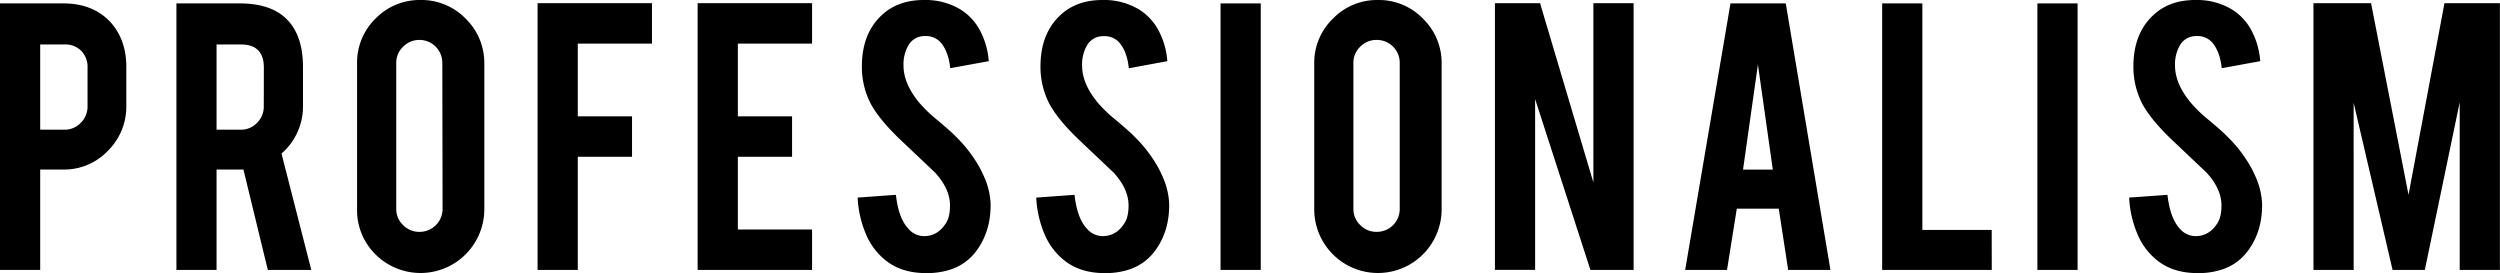
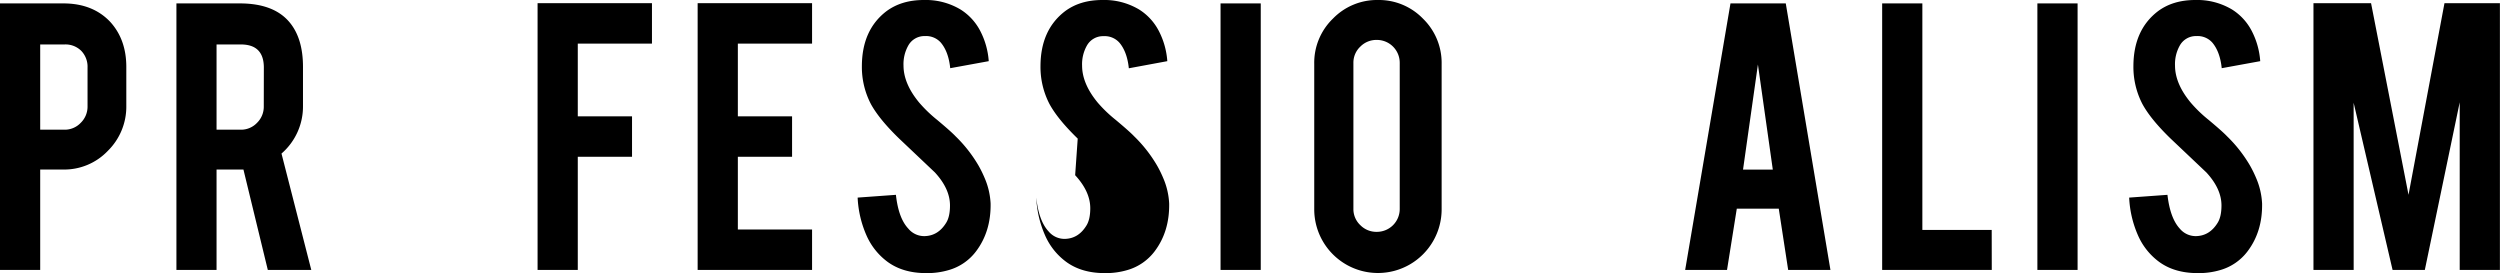
<svg xmlns="http://www.w3.org/2000/svg" viewBox="0 0 1085.19 118.55">
  <g id="レイヤー_2" data-name="レイヤー 2">
    <g id="txt">
      <path d="M27.51,1.48q12.75,0,20.32,8,7,7.66,7,19.57V45.89a26.91,26.91,0,0,1-8,19.57,26.12,26.12,0,0,1-19.35,8.13H17.45v43.58H0V1.48ZM38,29.36a9.93,9.93,0,0,0-2.73-7.29A9.68,9.68,0,0,0,28,19.3H17.45v37H28a9.53,9.53,0,0,0,7.06-3A9.77,9.77,0,0,0,38,46.26Z" />
      <path d="M104.1,1.48q14.58,0,21.42,8,6,7,6,19.57V45.89a27,27,0,0,1-9.33,20.77l12.93,50.51H116.25L105.67,73.59H94v43.58H76.58V1.48Zm10.43,27.88q0-10.07-10-10.06H94v37h10.53a9.53,9.53,0,0,0,7.06-3,9.77,9.77,0,0,0,2.91-7.11Z" />
-       <path d="M182.53,0a26.67,26.67,0,0,1,19.62,8.12,26.8,26.8,0,0,1,8.08,19.58V90.85A27.69,27.69,0,0,1,163,110.43a26.86,26.86,0,0,1-8-19.58V27.7A26.65,26.65,0,0,1,163,8.08,26.66,26.66,0,0,1,182.53,0ZM192,27.33a9.94,9.94,0,0,0-10-10A9.75,9.75,0,0,0,175,20.27a9.54,9.54,0,0,0-3,7.06V90.67a9.54,9.54,0,0,0,3,7.06,9.75,9.75,0,0,0,7.11,2.91,9.94,9.94,0,0,0,10-10Z" />
      <path d="M250.8,117.17H233.35V1.38H283V18.93H250.8V50.5h23.55V68.05H250.8Z" />
      <path d="M302.83,117.17V1.38H352.5V18.93H320.28V50.5h23.54V68.05H320.28V99.62H352.5v17.55Z" />
      <path d="M430,88.36q.18,12.09-6.28,20.68a22.59,22.59,0,0,1-12,8.22,32.84,32.84,0,0,1-9.7,1.29q-10.25,0-17-5.08a28.49,28.49,0,0,1-8.91-11.31,45.74,45.74,0,0,1-3.83-16.39l16.62-1.2Q390,94.7,394.28,99.24a8.93,8.93,0,0,0,7.2,3.25q5.72-.19,9.14-5.64c1.17-1.79,1.75-4.34,1.75-7.67q0-7.22-6.55-14.33L390.31,60.16Q381.63,51.76,378,45.1a34.78,34.78,0,0,1-3.88-16.27q0-15.79,10.62-23.93Q391.33,0,401,0a29.45,29.45,0,0,1,16,4.16,24,24,0,0,1,8.36,9,33.54,33.54,0,0,1,3.83,13.39l-16.72,3.05q-.73-7.11-4.06-11.08a8.52,8.52,0,0,0-6.92-2.86,8,8,0,0,0-7.3,4.24,16.43,16.43,0,0,0-2,8.5q0,7.93,6.83,16.16A58.13,58.13,0,0,0,406.74,52q6.09,5.09,8,7.11a59.35,59.35,0,0,1,10,12.74,49.24,49.24,0,0,1,2.68,5.45A31.74,31.74,0,0,1,430,88.36Z" />
-       <path d="M507.51,88.36q.19,12.09-6.27,20.68a22.66,22.66,0,0,1-12,8.22,32.77,32.77,0,0,1-9.69,1.29q-10.25,0-17-5.08a28.32,28.32,0,0,1-8.91-11.31,45.74,45.74,0,0,1-3.83-16.39l16.62-1.2q1.11,10.13,5.35,14.67a9,9,0,0,0,7.2,3.25q5.73-.19,9.14-5.64c1.17-1.79,1.76-4.34,1.76-7.67q0-7.22-6.56-14.33L467.81,60.16q-8.67-8.4-12.28-15.06a34.9,34.9,0,0,1-3.88-16.27q0-15.79,10.62-23.93Q468.83,0,478.52,0a29.49,29.49,0,0,1,16,4.16,24,24,0,0,1,8.35,9,33.54,33.54,0,0,1,3.83,13.39L490,29.64q-.74-7.11-4.06-11.08A8.53,8.53,0,0,0,479,15.7a8,8,0,0,0-7.29,4.24,16.43,16.43,0,0,0-2,8.5q0,7.93,6.83,16.16A57.51,57.51,0,0,0,484.25,52q6.09,5.09,8,7.11a59.35,59.35,0,0,1,10,12.74,49.24,49.24,0,0,1,2.68,5.45A31.71,31.71,0,0,1,507.51,88.36Z" />
+       <path d="M507.51,88.36q.19,12.09-6.27,20.68a22.66,22.66,0,0,1-12,8.22,32.77,32.77,0,0,1-9.69,1.29q-10.25,0-17-5.08a28.32,28.32,0,0,1-8.91-11.31,45.74,45.74,0,0,1-3.83-16.39q1.11,10.13,5.35,14.67a9,9,0,0,0,7.2,3.25q5.73-.19,9.14-5.64c1.17-1.79,1.76-4.34,1.76-7.67q0-7.22-6.56-14.33L467.81,60.16q-8.67-8.4-12.28-15.06a34.9,34.9,0,0,1-3.88-16.27q0-15.79,10.62-23.93Q468.83,0,478.52,0a29.49,29.49,0,0,1,16,4.16,24,24,0,0,1,8.35,9,33.54,33.54,0,0,1,3.83,13.39L490,29.64q-.74-7.11-4.06-11.08A8.53,8.53,0,0,0,479,15.7a8,8,0,0,0-7.29,4.24,16.43,16.43,0,0,0-2,8.5q0,7.93,6.83,16.16A57.51,57.51,0,0,0,484.25,52q6.09,5.09,8,7.11a59.35,59.35,0,0,1,10,12.74,49.24,49.24,0,0,1,2.68,5.45A31.71,31.71,0,0,1,507.51,88.36Z" />
      <path d="M547.26,117.17H529.81V1.48h17.45Z" />
      <path d="M598.08,0A26.64,26.64,0,0,1,617.7,8.12a26.76,26.76,0,0,1,8.08,19.58V90.85a27.65,27.65,0,1,1-55.3,0V27.7A26.62,26.62,0,0,1,578.6,8.08,26.64,26.64,0,0,1,598.08,0Zm9.51,27.33a9.92,9.92,0,0,0-10-10,9.77,9.77,0,0,0-7.11,2.91,9.53,9.53,0,0,0-3,7.06V90.67a9.53,9.53,0,0,0,3,7.06,9.77,9.77,0,0,0,7.11,2.91,9.92,9.92,0,0,0,10-10Z" />
-       <path d="M668.5,1.38,691.65,79.2V1.38h17.46V117.17H690.36L666.36,43v74.14H648.91V1.38Z" />
      <path d="M753.9,90.58l-4.24,26.59H731.49L751.16,1.48h24l19.39,115.69H776.2l-4.08-26.59ZM763.07,28l-6.46,45.61h12.92Z" />
      <path d="M864.58,117.17H817V1.48h17.45V99.81h30.1Z" />
      <path d="M901.83,117.17H884.38V1.48h17.45Z" />
      <path d="M981.92,88.36q.2,12.09-6.27,20.68a22.66,22.66,0,0,1-12,8.22,32.77,32.77,0,0,1-9.69,1.29q-10.25,0-17-5.08a28.4,28.4,0,0,1-8.91-11.31,45.74,45.74,0,0,1-3.83-16.39l16.62-1.2Q942,94.7,946.19,99.24a9,9,0,0,0,7.2,3.25q5.73-.19,9.15-5.64c1.16-1.79,1.75-4.34,1.75-7.67q0-7.22-6.56-14.33L942.22,60.16q-8.67-8.4-12.28-15.06a34.9,34.9,0,0,1-3.88-16.27q0-15.79,10.62-23.93Q943.23,0,952.93,0a29.49,29.49,0,0,1,16,4.16,24,24,0,0,1,8.35,9,33.54,33.54,0,0,1,3.83,13.39l-16.71,3.05q-.74-7.11-4.06-11.08a8.53,8.53,0,0,0-6.93-2.86,8,8,0,0,0-7.29,4.24,16.43,16.43,0,0,0-2,8.5q0,7.93,6.83,16.16A57.51,57.51,0,0,0,958.66,52q6.09,5.09,8,7.11a59.35,59.35,0,0,1,10,12.74,49.24,49.24,0,0,1,2.68,5.45A31.71,31.71,0,0,1,981.92,88.36Z" />
      <path d="M1021.67,117.17h-17.45V1.38h25l16.26,83.18,15.61-83.18h24.06V117.17h-17.45V44.41l-15.14,72.76h-14l-16.9-72.57Z" />
    </g>
  </g>
</svg>